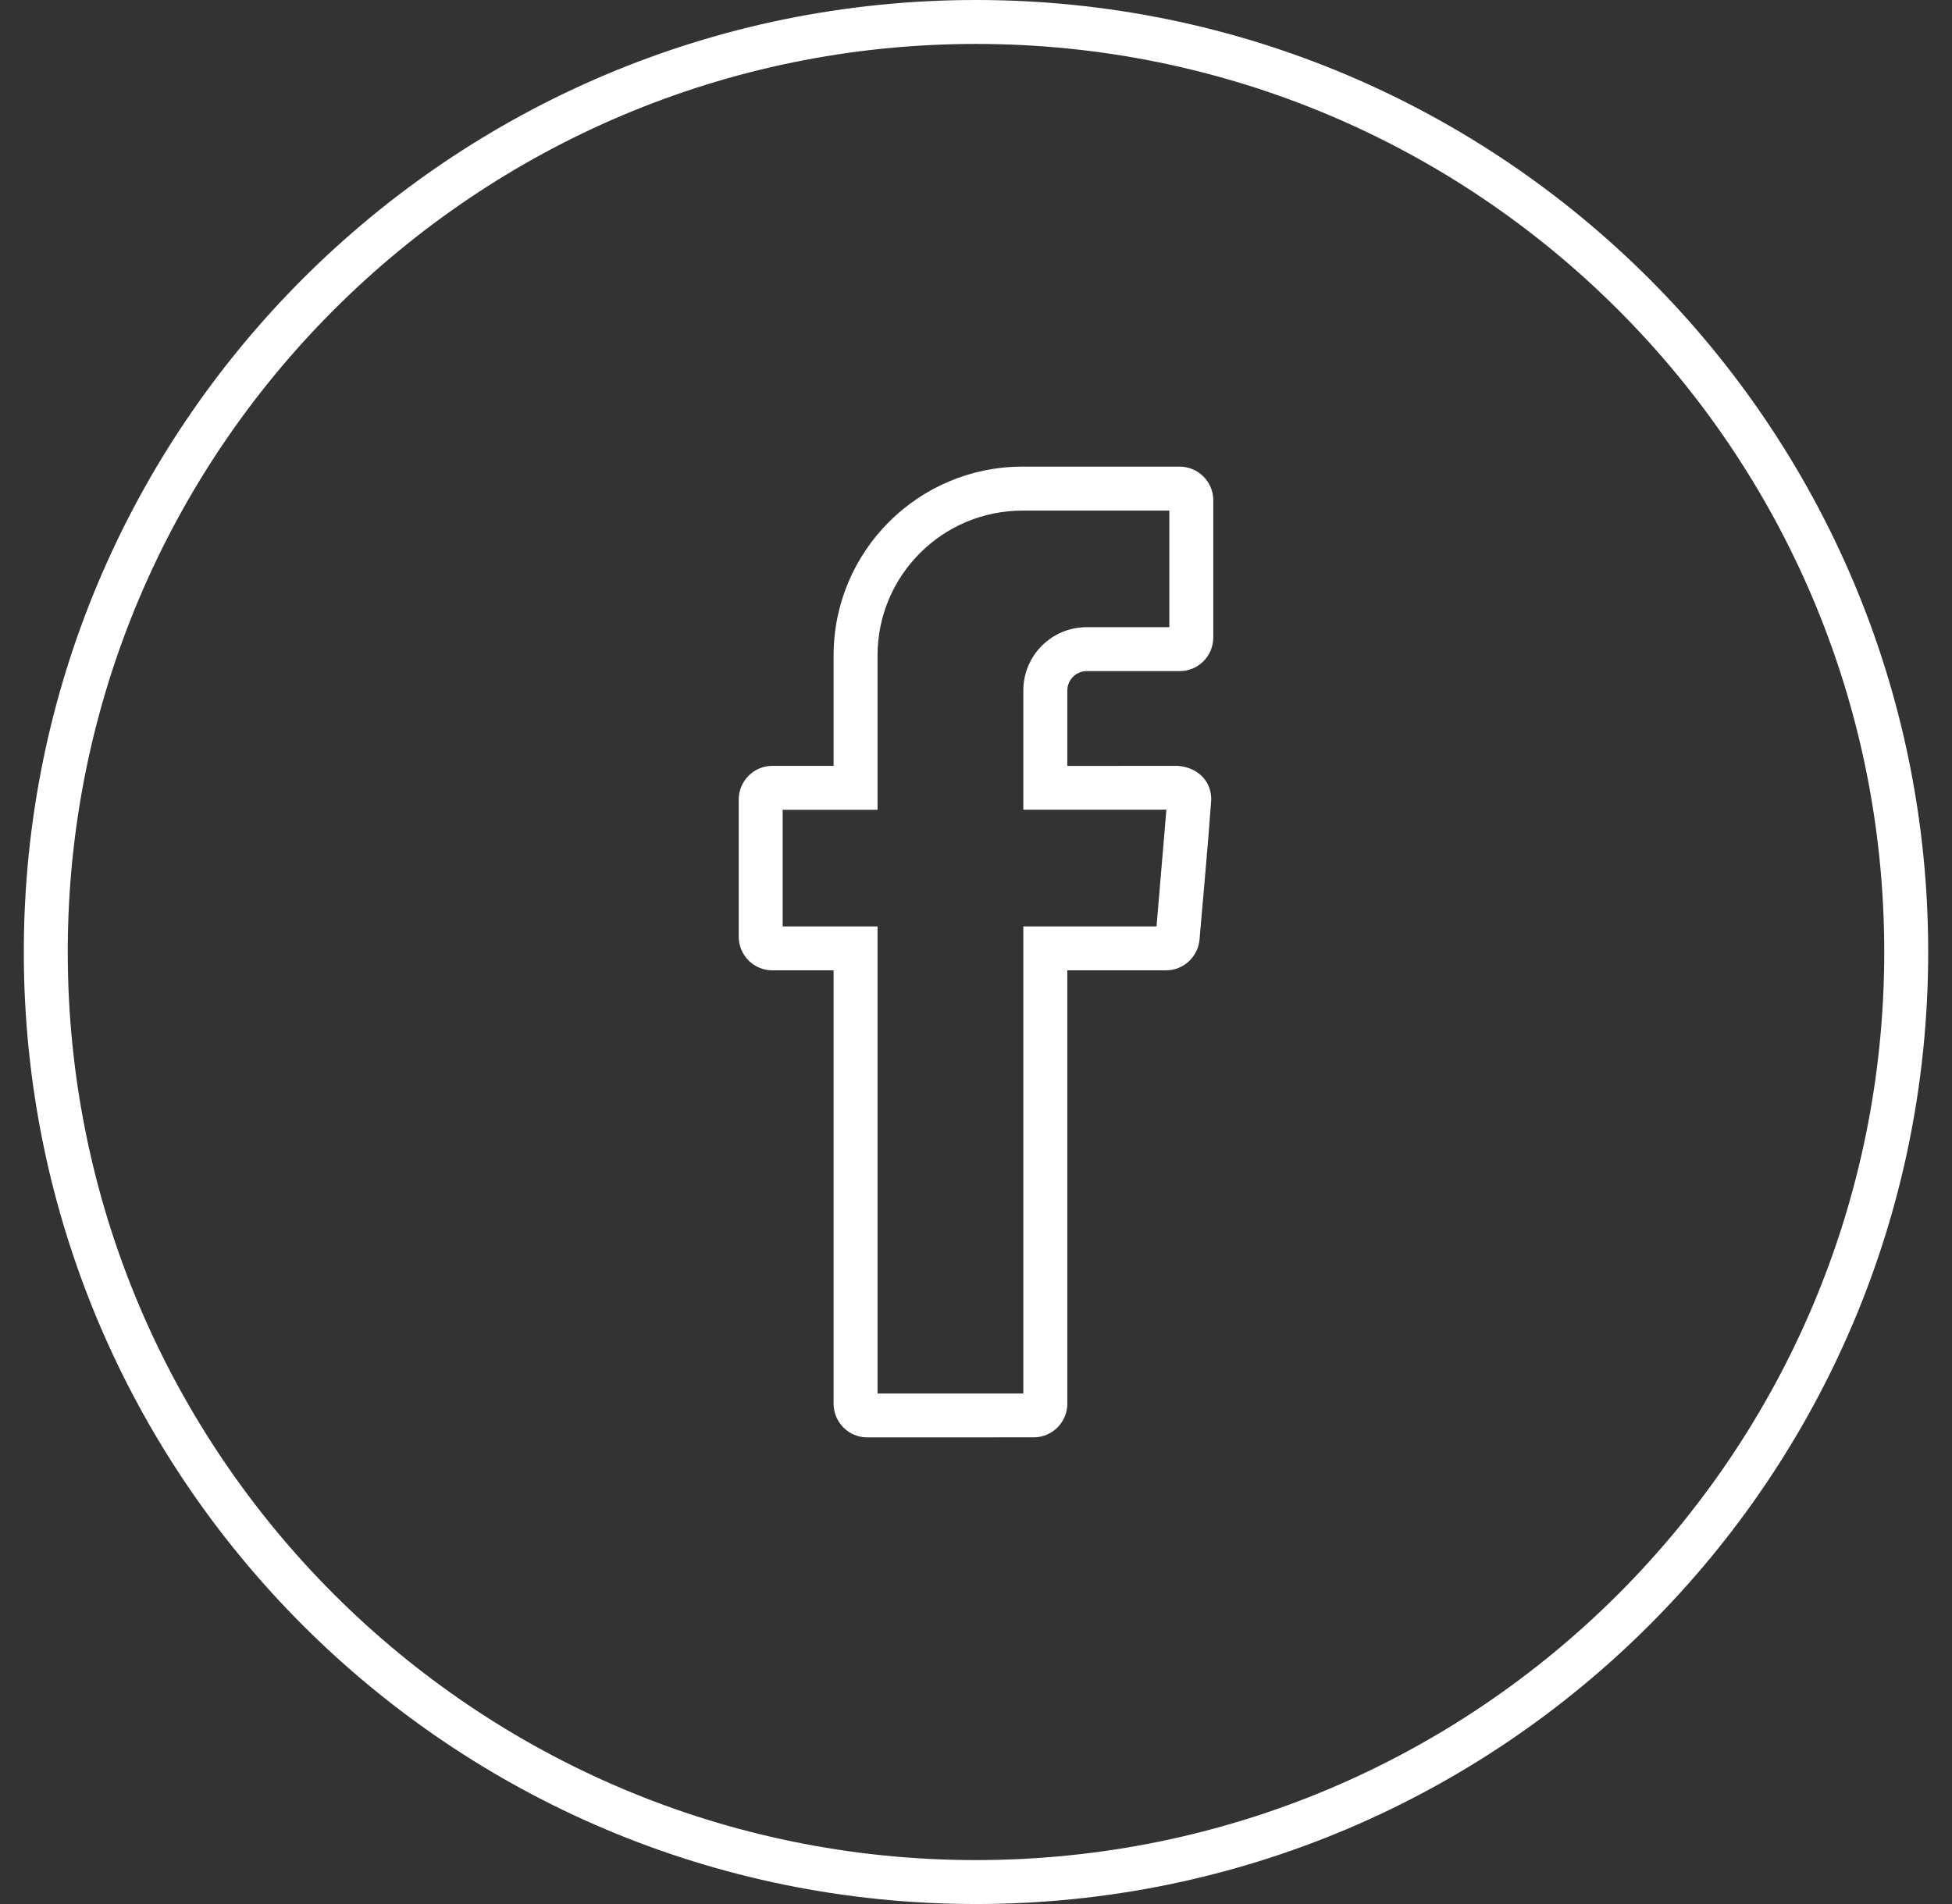
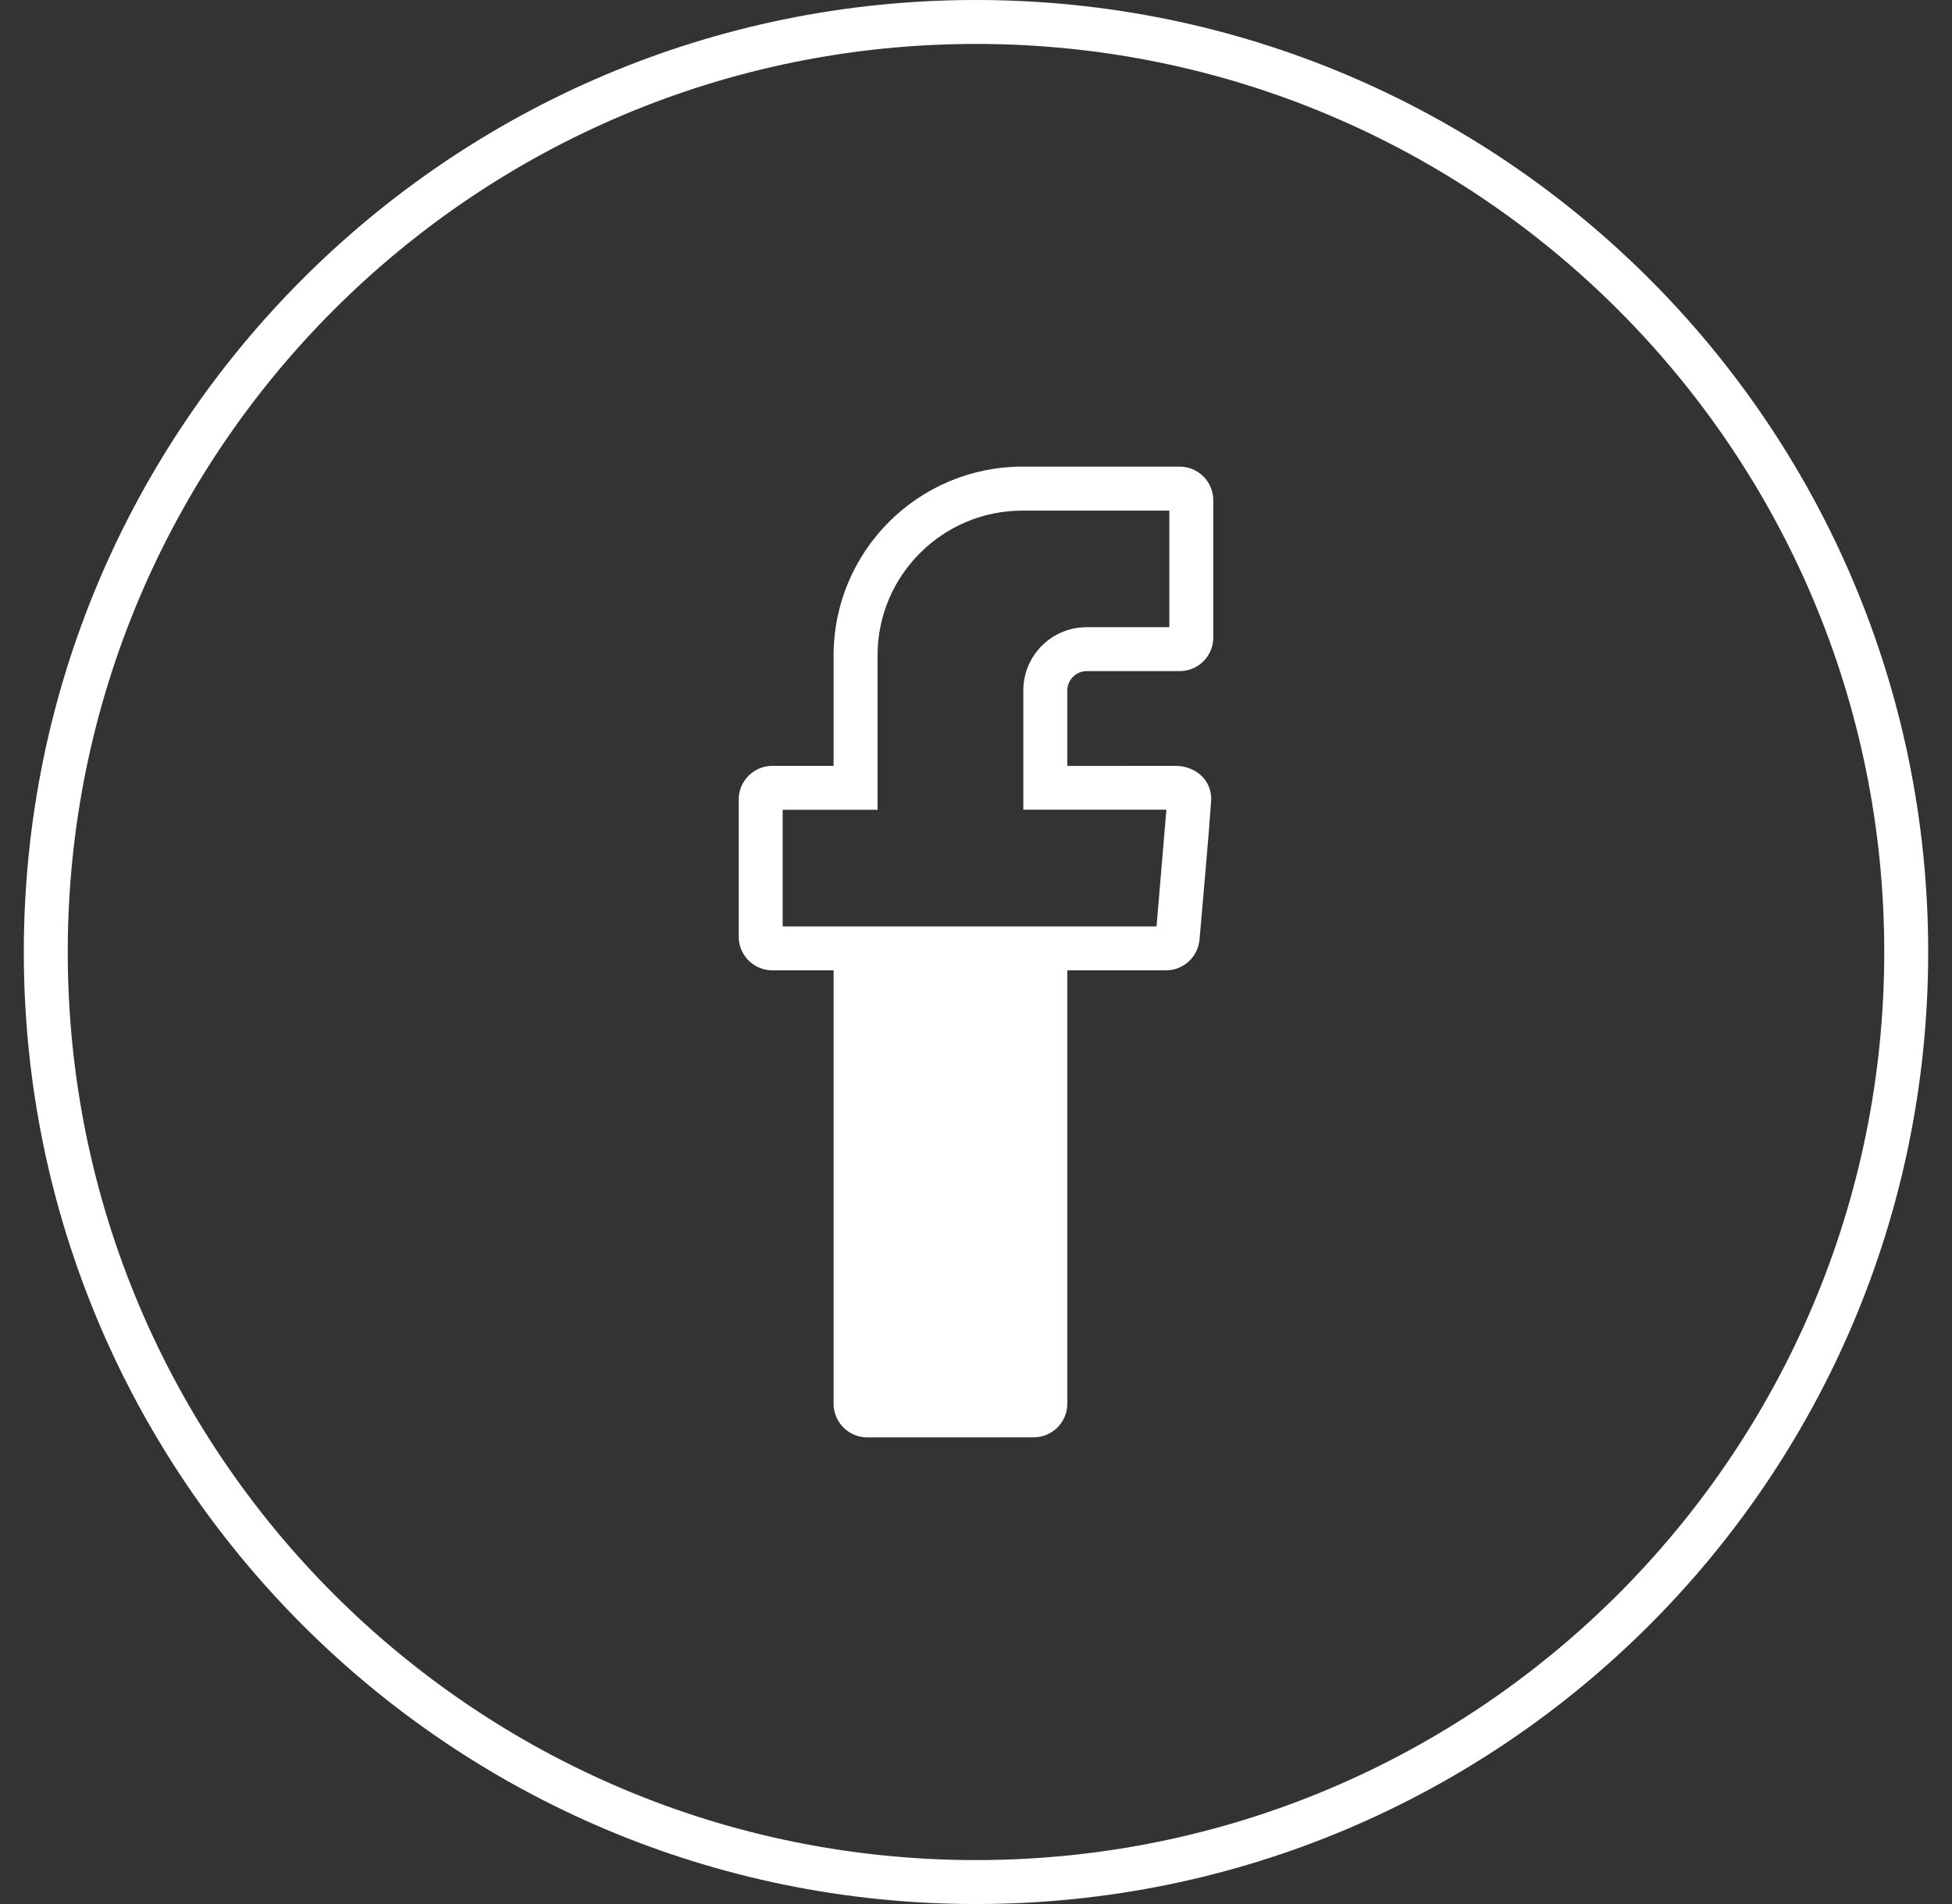
<svg xmlns="http://www.w3.org/2000/svg" width="41" height="40" viewBox="0 0 41 40" fill="none">
  <rect x="0" y="0" width="41" height="40" fill="#333333" stroke="none" />
-   <path fill-rule="evenodd" clip-rule="evenodd" d="M20.5 0C31.545 0 40.5 8.955 40.5 20C40.5 31.045 31.545 40 20.5 40C9.455 40 0.5 31.045 0.5 20C0.5 8.955 9.455 0 20.5 0ZM17.509 29.49V20.385H16.223C15.832 20.385 15.516 20.068 15.516 19.678V16.795C15.516 16.407 15.834 16.089 16.223 16.089H17.509V13.771C17.509 11.58 19.286 9.803 21.477 9.803H24.777C25.168 9.803 25.484 10.12 25.484 10.51V13.392C25.484 13.783 25.168 14.099 24.777 14.099H22.824C22.602 14.099 22.418 14.283 22.418 14.505V16.091L24.734 16.089C25.125 16.116 25.441 16.38 25.441 16.795C25.373 17.772 25.277 18.759 25.195 19.737C25.164 20.102 24.857 20.385 24.491 20.385H22.418V29.49C22.418 29.878 22.101 30.196 21.712 30.196L18.216 30.197C17.826 30.197 17.509 29.88 17.509 29.49ZM18.432 29.275H21.494V19.462H24.292L24.499 17.01H21.494V14.505C21.494 13.771 22.09 13.176 22.824 13.176H24.561V10.727H21.477C19.795 10.727 18.432 12.09 18.432 13.771V17.012H16.439V19.462H18.432V29.275ZM20.5 0.923C9.964 0.923 1.423 9.464 1.423 20C1.423 30.536 9.964 39.077 20.5 39.077C31.036 39.077 39.577 30.536 39.577 20C39.577 9.464 31.036 0.923 20.5 0.923Z" fill="white" />
+   <path fill-rule="evenodd" clip-rule="evenodd" d="M20.5 0C31.545 0 40.5 8.955 40.5 20C40.5 31.045 31.545 40 20.5 40C9.455 40 0.5 31.045 0.5 20C0.5 8.955 9.455 0 20.5 0ZM17.509 29.49V20.385H16.223C15.832 20.385 15.516 20.068 15.516 19.678V16.795C15.516 16.407 15.834 16.089 16.223 16.089H17.509V13.771C17.509 11.58 19.286 9.803 21.477 9.803H24.777C25.168 9.803 25.484 10.12 25.484 10.51V13.392C25.484 13.783 25.168 14.099 24.777 14.099H22.824C22.602 14.099 22.418 14.283 22.418 14.505V16.091L24.734 16.089C25.125 16.116 25.441 16.38 25.441 16.795C25.373 17.772 25.277 18.759 25.195 19.737C25.164 20.102 24.857 20.385 24.491 20.385H22.418V29.49C22.418 29.878 22.101 30.196 21.712 30.196L18.216 30.197C17.826 30.197 17.509 29.88 17.509 29.49ZM18.432 29.275V19.462H24.292L24.499 17.01H21.494V14.505C21.494 13.771 22.09 13.176 22.824 13.176H24.561V10.727H21.477C19.795 10.727 18.432 12.09 18.432 13.771V17.012H16.439V19.462H18.432V29.275ZM20.5 0.923C9.964 0.923 1.423 9.464 1.423 20C1.423 30.536 9.964 39.077 20.5 39.077C31.036 39.077 39.577 30.536 39.577 20C39.577 9.464 31.036 0.923 20.5 0.923Z" fill="white" />
</svg>